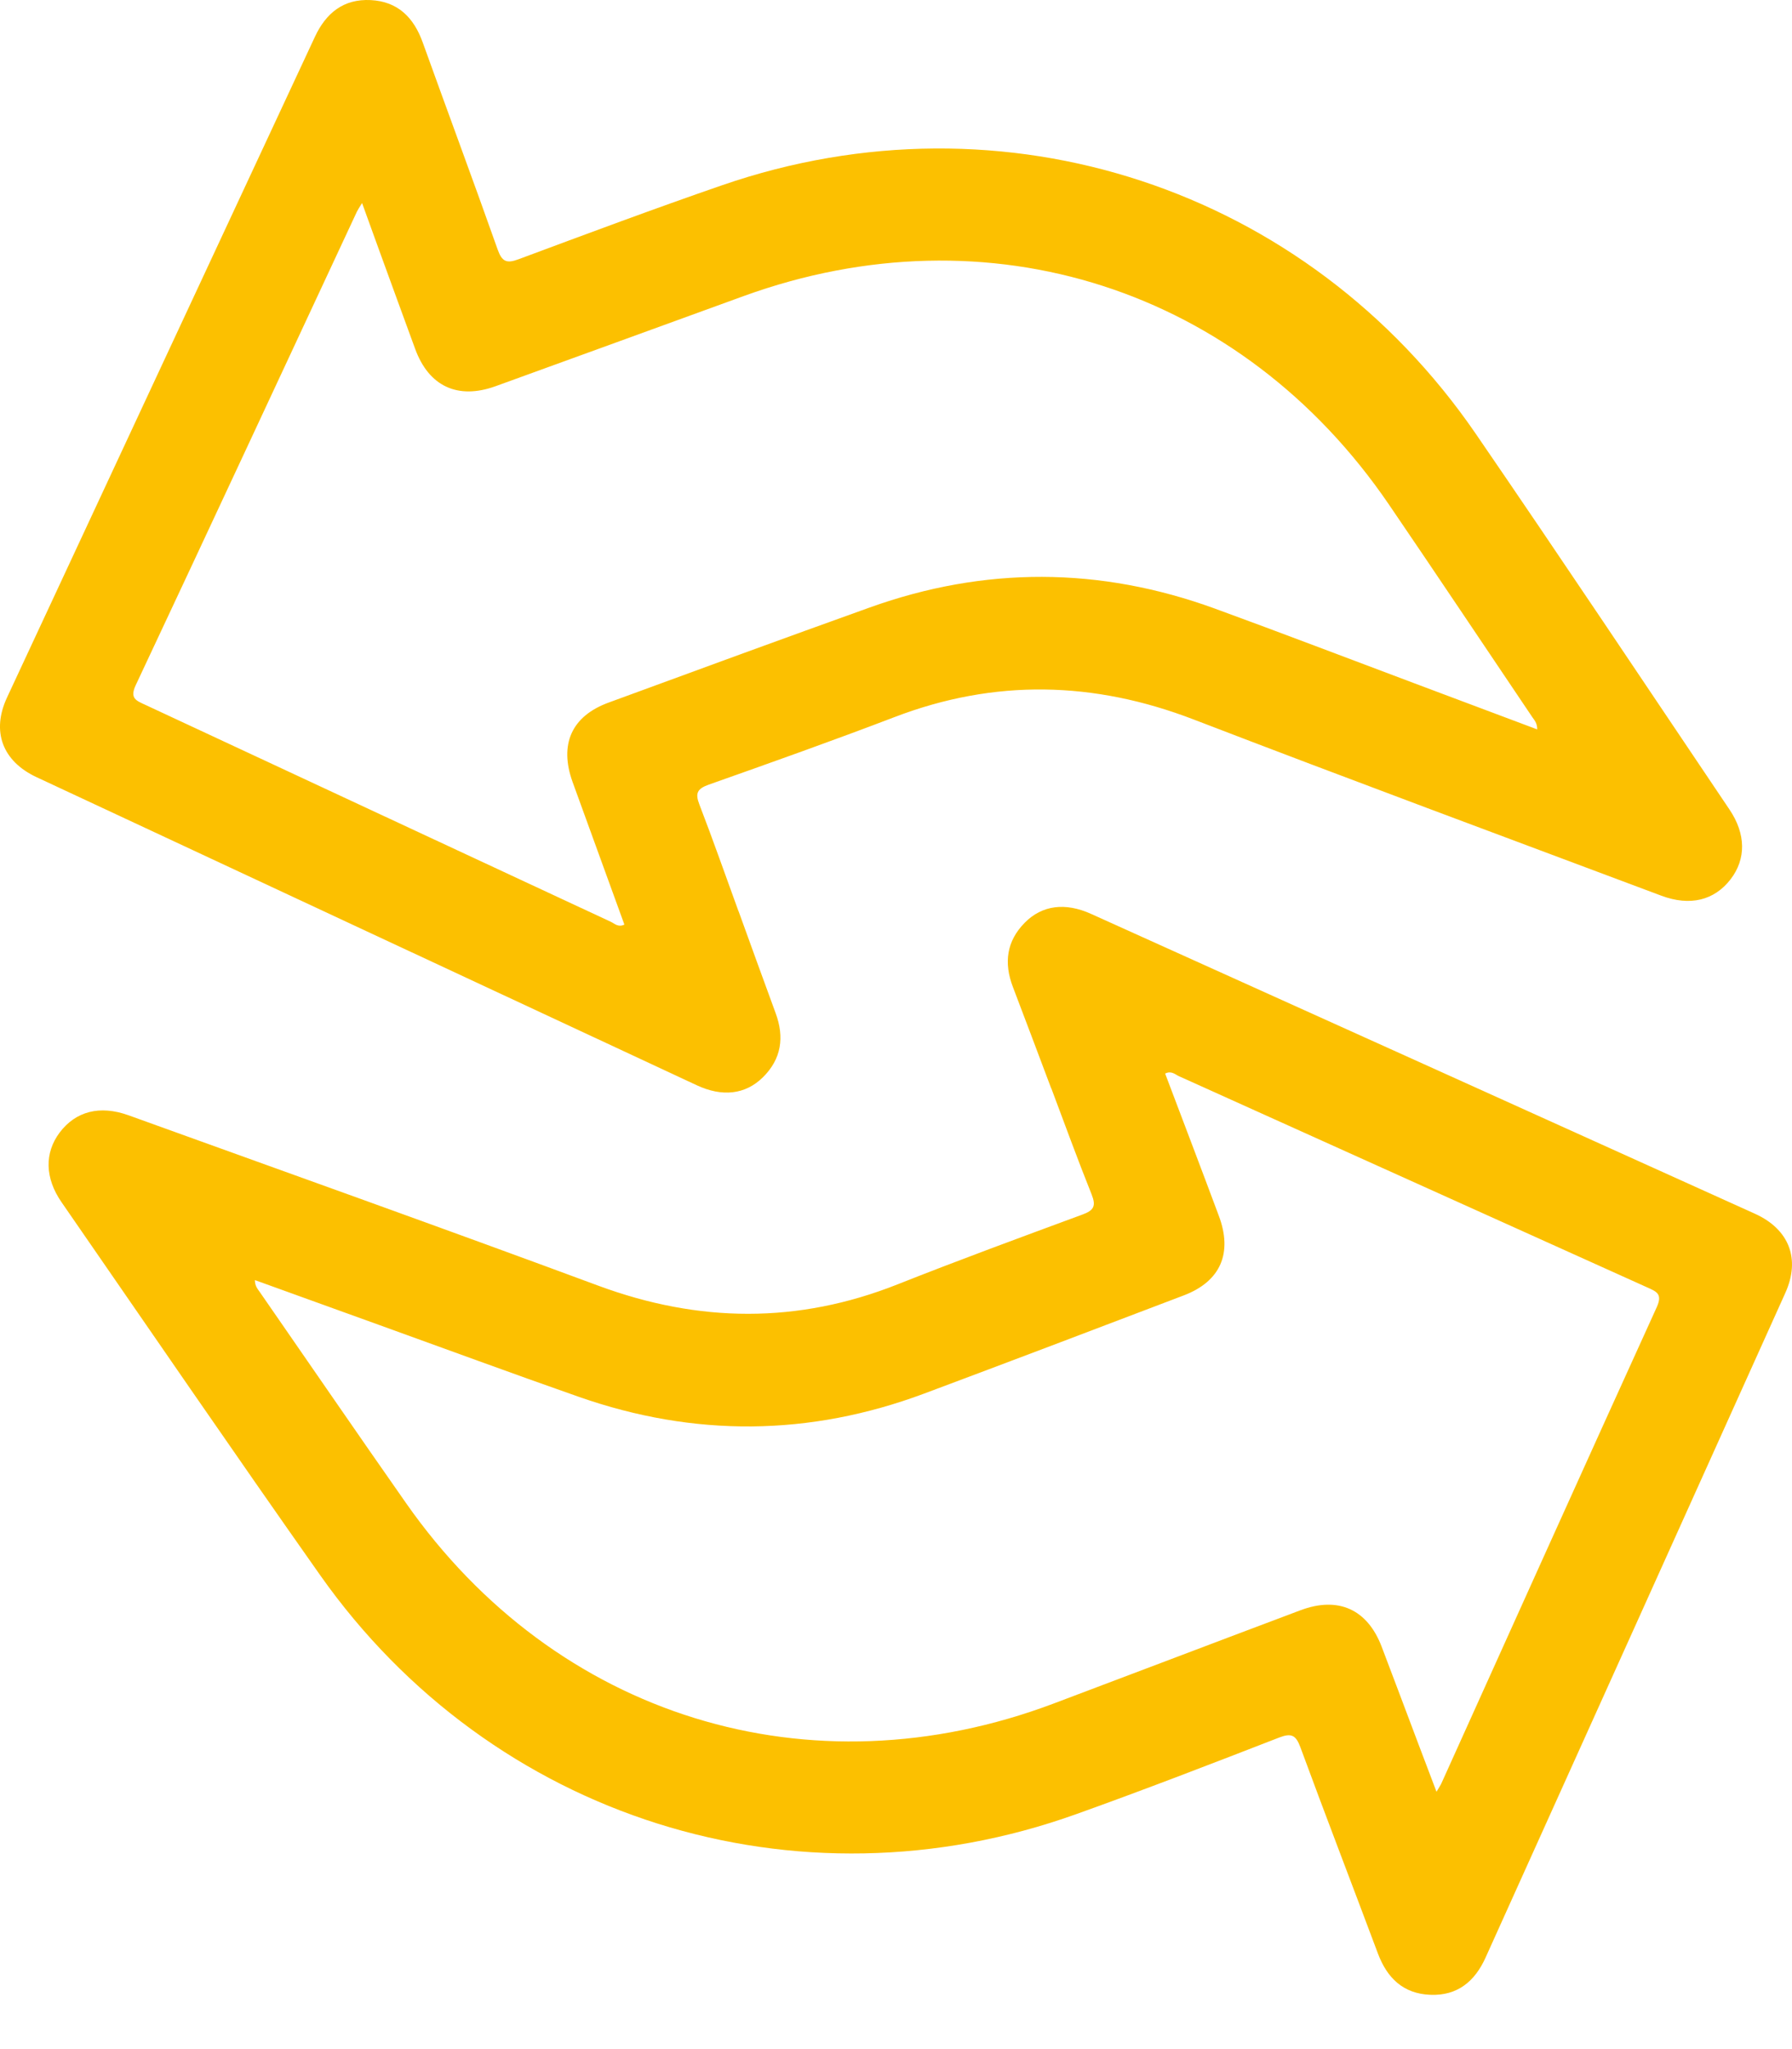
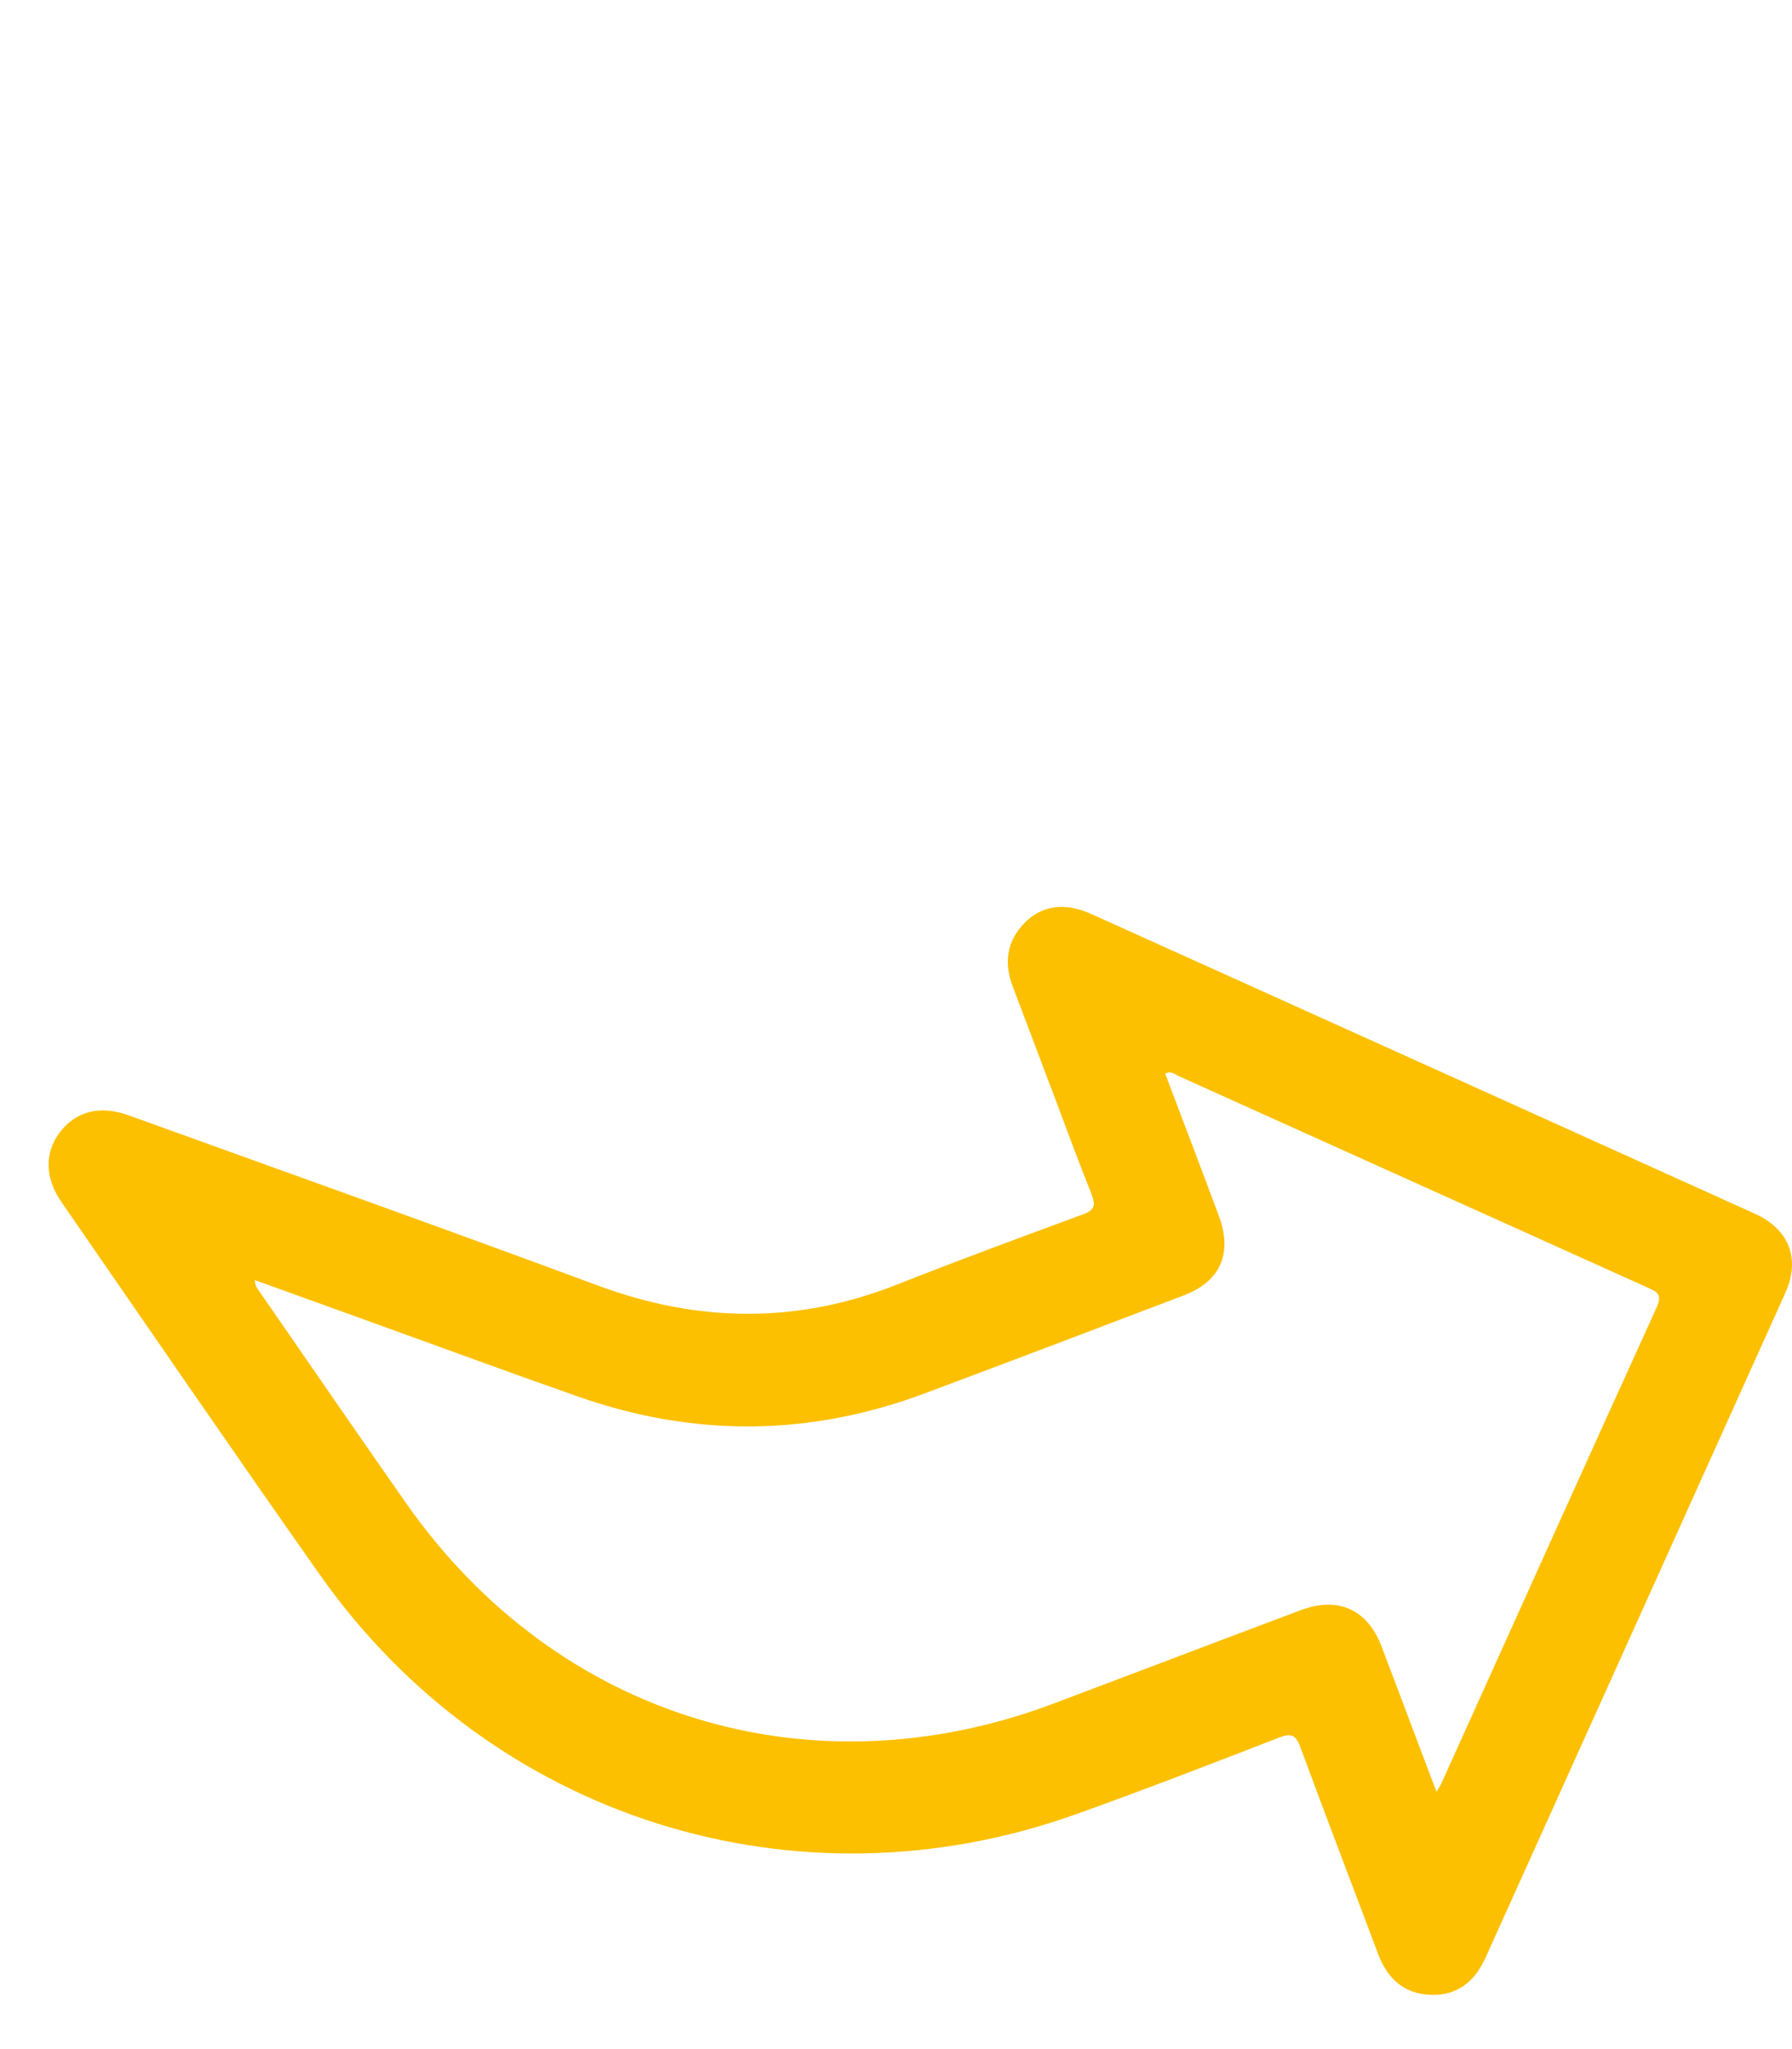
<svg xmlns="http://www.w3.org/2000/svg" width="21" height="24" viewBox="0 0 21 24" fill="none">
-   <path d="M8.655 10.672C8.799 11.07 8.943 11.468 9.089 11.865C9.194 12.148 9.158 12.403 8.94 12.618C8.735 12.82 8.464 12.851 8.163 12.71C5.584 11.508 3.005 10.306 0.427 9.102C0.028 8.915 -0.103 8.566 0.083 8.168C1.284 5.589 2.488 3.011 3.69 0.432C3.82 0.152 4.027 -0.015 4.344 0.001C4.661 0.017 4.848 0.204 4.953 0.495C5.244 1.304 5.544 2.109 5.831 2.92C5.882 3.064 5.935 3.09 6.078 3.036C6.871 2.741 7.664 2.445 8.464 2.169C11.763 1.032 15.316 2.201 17.293 5.079C18.295 6.539 19.277 8.012 20.267 9.481C20.461 9.768 20.463 10.062 20.28 10.299C20.09 10.545 19.807 10.617 19.469 10.491C17.642 9.806 15.812 9.128 13.991 8.428C12.819 7.977 11.657 7.949 10.48 8.4C9.76 8.675 9.033 8.933 8.306 9.19C8.172 9.238 8.144 9.289 8.196 9.423C8.356 9.837 8.502 10.256 8.654 10.672H8.655ZM18.014 8.542C18.015 8.469 17.981 8.435 17.955 8.397C17.395 7.567 16.839 6.734 16.275 5.907C14.55 3.38 11.587 2.426 8.714 3.468C7.746 3.819 6.778 4.173 5.809 4.523C5.365 4.684 5.025 4.525 4.865 4.086C4.723 3.702 4.585 3.317 4.444 2.933C4.38 2.757 4.317 2.582 4.243 2.378C4.208 2.435 4.193 2.457 4.182 2.48C3.319 4.329 2.459 6.178 1.591 8.024C1.518 8.179 1.595 8.206 1.702 8.255C3.521 9.102 5.338 9.95 7.157 10.796C7.202 10.817 7.244 10.865 7.317 10.829C7.115 10.271 6.912 9.715 6.71 9.159C6.551 8.718 6.698 8.388 7.132 8.229C8.15 7.855 9.169 7.482 10.19 7.116C11.538 6.632 12.889 6.638 14.234 7.127C15.015 7.412 15.793 7.71 16.572 8.002C17.049 8.181 17.527 8.36 18.014 8.543V8.542Z" fill="#FCC000" />
  <path d="M12.319 12.748C12.17 12.352 12.021 11.956 11.87 11.56C11.762 11.278 11.795 11.023 12.01 10.806C12.212 10.602 12.483 10.567 12.786 10.704C15.38 11.874 17.973 13.044 20.566 14.216C20.967 14.398 21.102 14.745 20.921 15.145C19.752 17.739 18.581 20.332 17.41 22.926C17.284 23.207 17.079 23.377 16.762 23.364C16.445 23.352 16.255 23.168 16.147 22.879C15.845 22.073 15.536 21.271 15.239 20.465C15.186 20.321 15.133 20.296 14.99 20.351C14.201 20.657 13.412 20.962 12.615 21.247C9.331 22.425 5.763 21.3 3.751 18.448C2.73 17 1.73 15.539 0.722 14.082C0.525 13.798 0.52 13.504 0.699 13.265C0.886 13.017 1.168 12.941 1.507 13.063C3.342 13.725 5.18 14.38 7.01 15.058C8.188 15.494 9.35 15.507 10.521 15.042C11.238 14.758 11.962 14.492 12.686 14.225C12.819 14.176 12.846 14.125 12.793 13.991C12.628 13.579 12.476 13.162 12.32 12.747L12.319 12.748ZM2.987 14.993C2.987 15.066 3.022 15.099 3.048 15.138C3.618 15.96 4.184 16.786 4.759 17.606C6.514 20.111 9.49 21.03 12.349 19.952C13.313 19.589 14.276 19.222 15.24 18.86C15.683 18.694 16.024 18.849 16.191 19.286C16.337 19.668 16.48 20.052 16.625 20.435C16.691 20.609 16.757 20.784 16.834 20.986C16.868 20.928 16.883 20.907 16.893 20.884C17.733 19.025 18.571 17.164 19.416 15.308C19.486 15.152 19.409 15.127 19.302 15.078C17.473 14.254 15.645 13.429 13.816 12.605C13.771 12.585 13.728 12.537 13.654 12.574C13.864 13.129 14.075 13.682 14.282 14.237C14.448 14.676 14.304 15.008 13.873 15.172C12.859 15.558 11.845 15.943 10.828 16.323C9.487 16.823 8.136 16.834 6.785 16.361C5.999 16.086 5.219 15.798 4.436 15.516C3.956 15.343 3.476 15.169 2.987 14.993H2.987Z" fill="#FCC000" />
</svg>